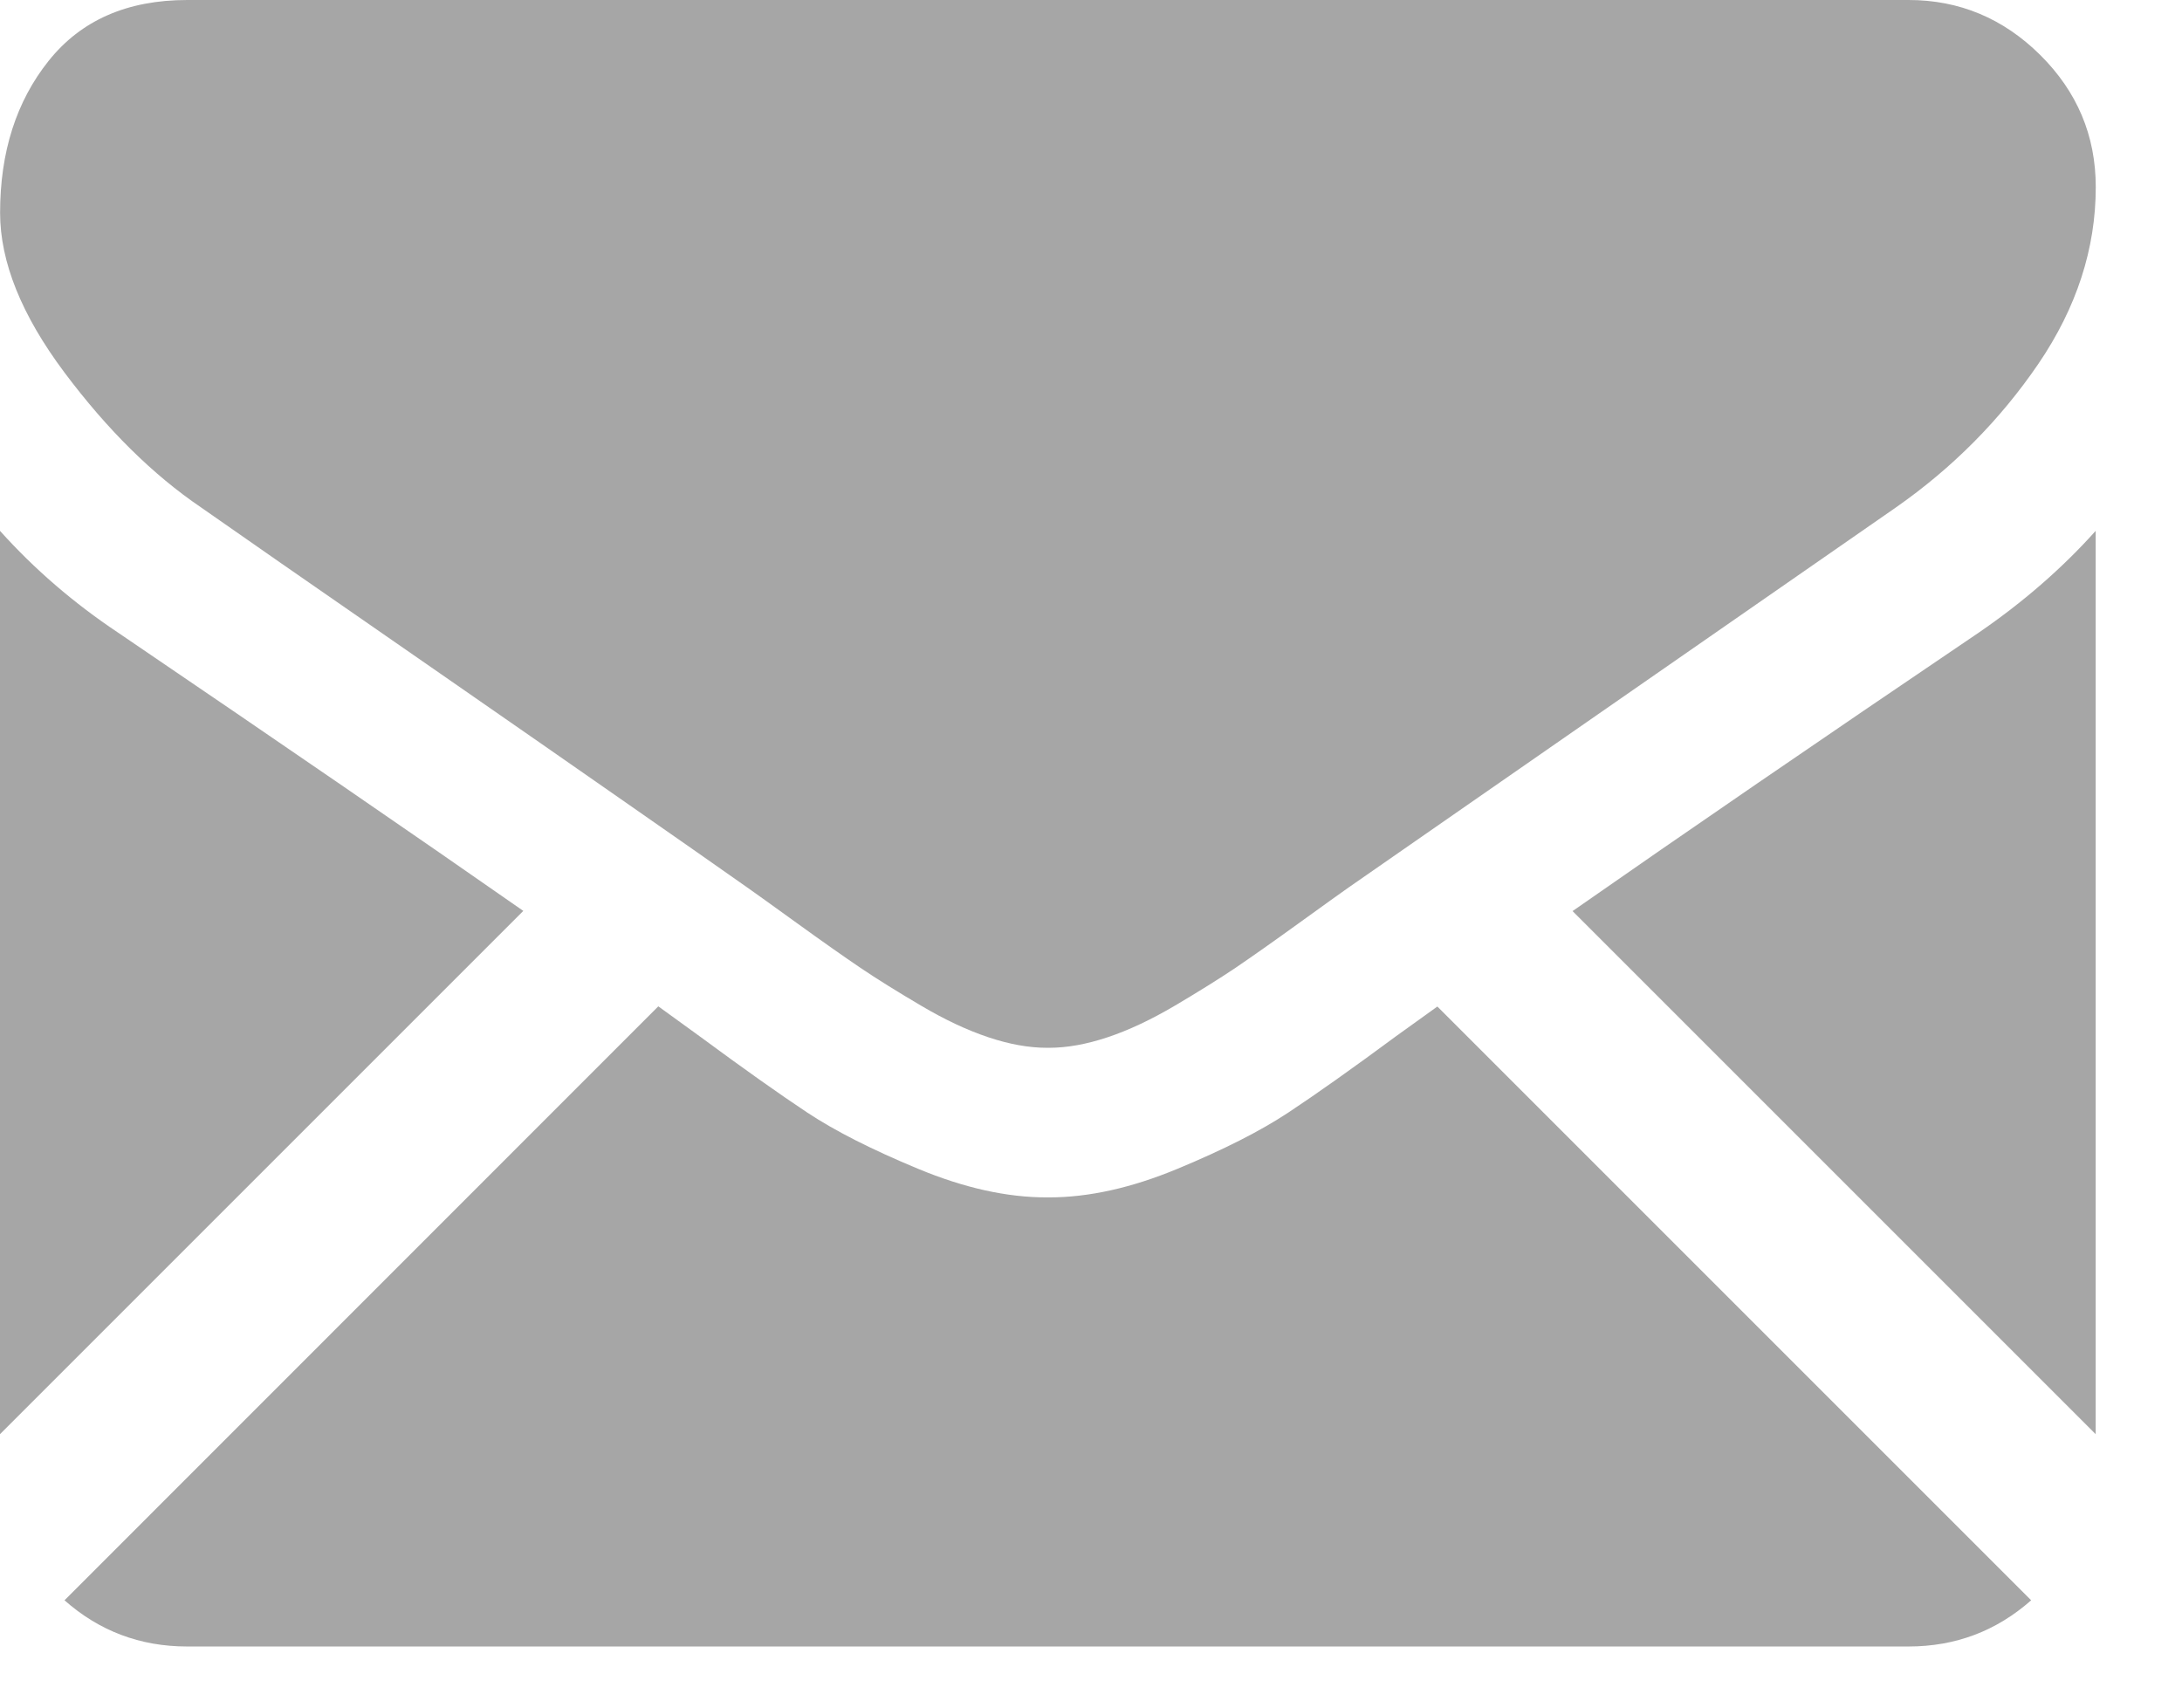
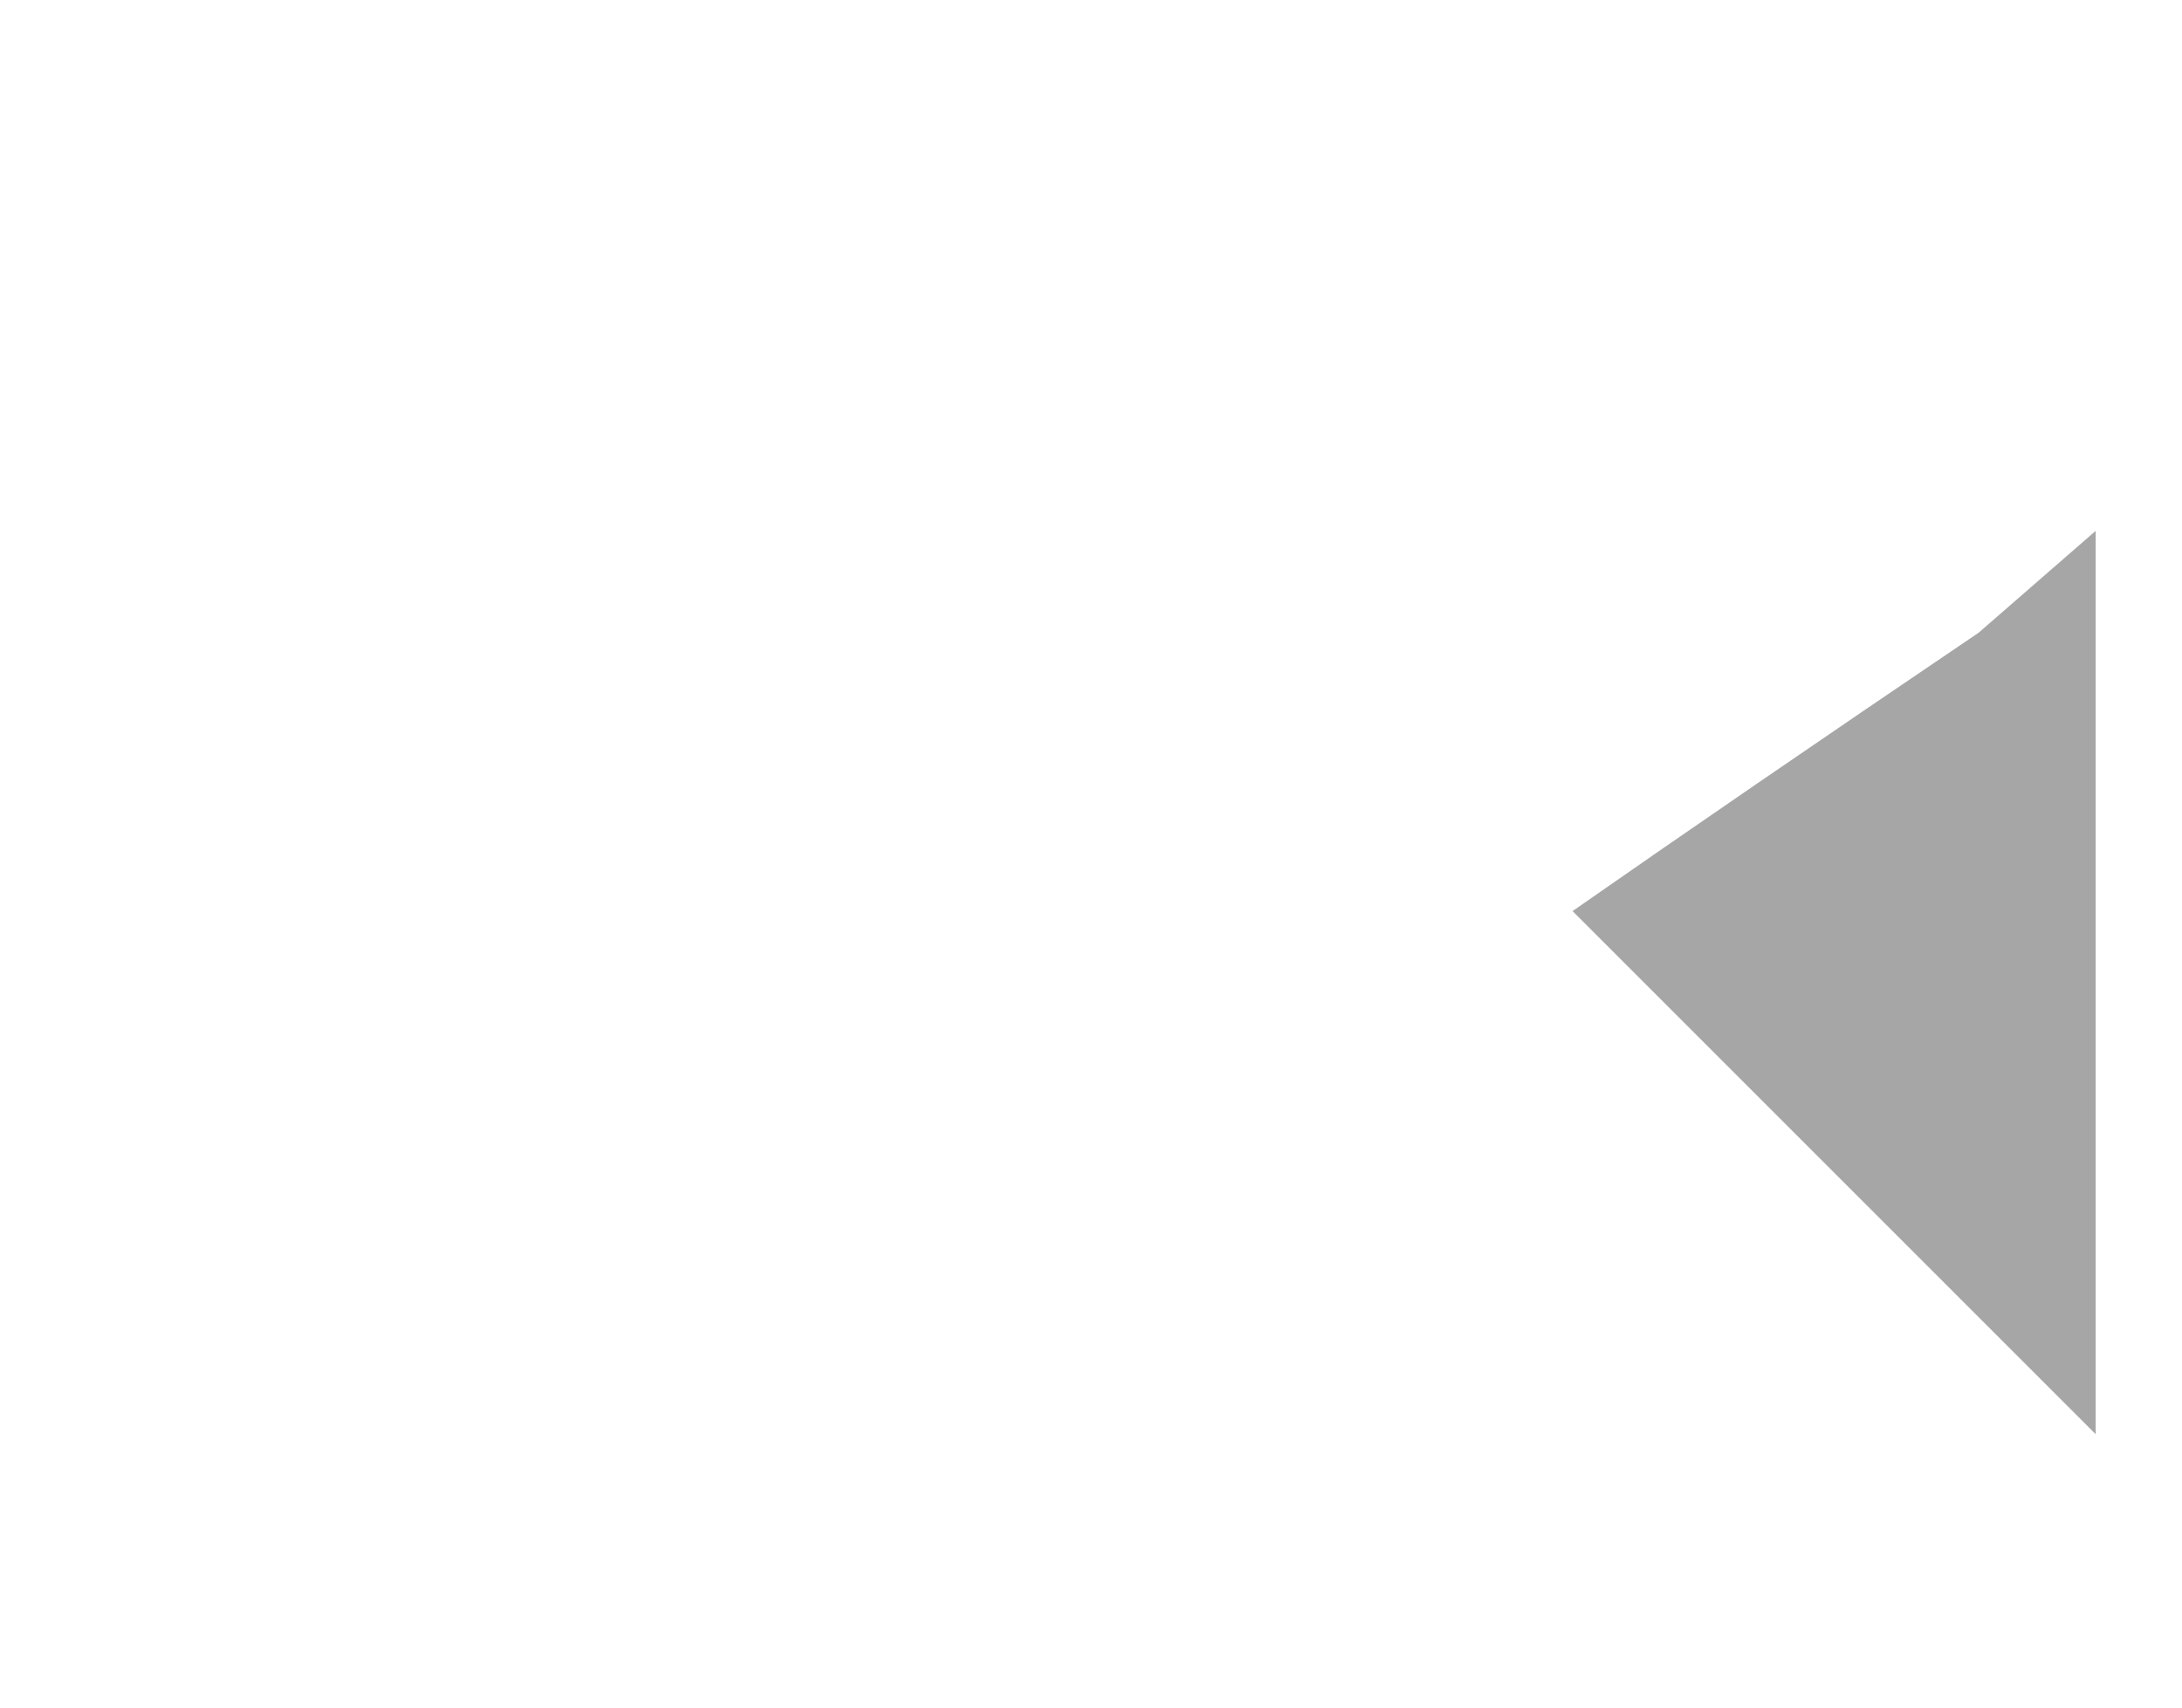
<svg xmlns="http://www.w3.org/2000/svg" width="23" height="18" viewBox="0 0 23 18" fill="none">
-   <path d="M20.117 17.356C20.614 17.356 21.044 17.192 21.41 16.869L15.151 10.61C15.001 10.717 14.856 10.822 14.718 10.921C14.25 11.267 13.87 11.536 13.578 11.729C13.286 11.922 12.898 12.119 12.413 12.32C11.928 12.522 11.476 12.622 11.057 12.622H11.045H11.032C10.613 12.622 10.161 12.522 9.676 12.32C9.191 12.119 8.803 11.922 8.511 11.729C8.22 11.536 7.84 11.267 7.371 10.921C7.24 10.826 7.096 10.721 6.939 10.608L0.68 16.869C1.045 17.192 1.476 17.356 1.972 17.356H20.117Z" fill="#A6A6A6" />
-   <path d="M1.245 6.669C0.777 6.357 0.362 5.999 0 5.596V15.118L5.516 9.602C4.413 8.832 2.991 7.855 1.245 6.669Z" fill="#A6A6A6" />
-   <path d="M20.857 6.669C19.178 7.805 17.751 8.784 16.576 9.604L22.09 15.118V5.596C21.736 5.991 21.325 6.348 20.857 6.669Z" fill="#A6A6A6" />
-   <path d="M20.118 0H1.974C1.34 0 0.854 0.214 0.513 0.641C0.172 1.068 0.001 1.602 0.001 2.243C0.001 2.761 0.227 3.322 0.679 3.926C1.131 4.53 1.612 5.005 2.121 5.35C2.401 5.547 3.243 6.133 4.649 7.106C5.407 7.632 6.067 8.09 6.634 8.486C7.117 8.822 7.534 9.114 7.878 9.356C7.918 9.384 7.98 9.428 8.062 9.487C8.151 9.551 8.263 9.632 8.402 9.732C8.669 9.925 8.891 10.081 9.068 10.201C9.244 10.32 9.458 10.453 9.709 10.601C9.959 10.749 10.196 10.86 10.418 10.934C10.639 11.008 10.845 11.045 11.034 11.045H11.046H11.059C11.247 11.045 11.453 11.008 11.675 10.934C11.897 10.86 12.133 10.749 12.384 10.601C12.634 10.453 12.848 10.32 13.025 10.201C13.201 10.081 13.423 9.925 13.69 9.732C13.829 9.632 13.941 9.551 14.03 9.487C14.113 9.428 14.175 9.384 14.214 9.356C14.482 9.169 14.9 8.879 15.462 8.489C16.484 7.779 17.989 6.734 19.983 5.35C20.583 4.931 21.084 4.425 21.487 3.834C21.889 3.242 22.091 2.622 22.091 1.972C22.091 1.43 21.895 0.966 21.505 0.579C21.115 0.193 20.652 0 20.118 0Z" fill="#A6A6A6" />
+   <path d="M20.857 6.669C19.178 7.805 17.751 8.784 16.576 9.604L22.09 15.118V5.596Z" fill="#A6A6A6" />
</svg>